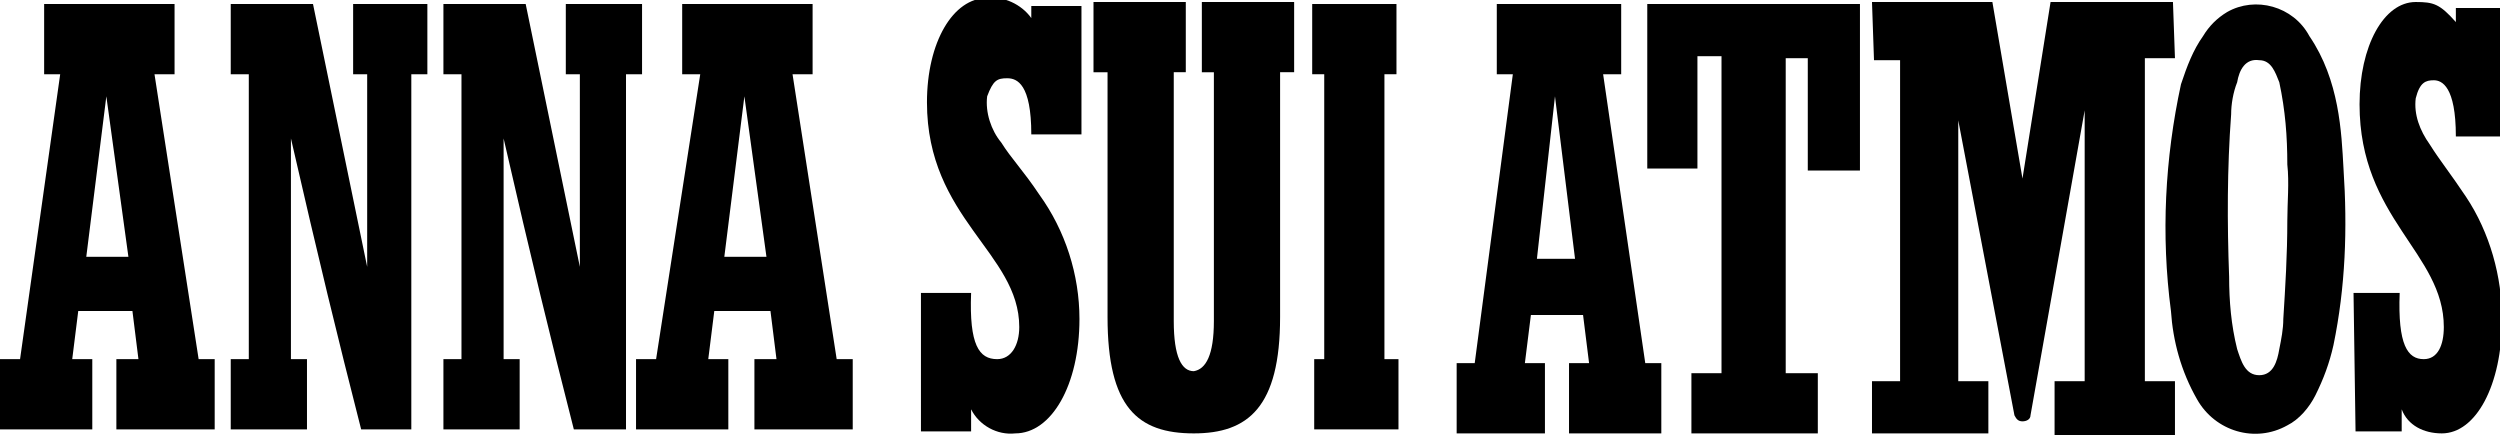
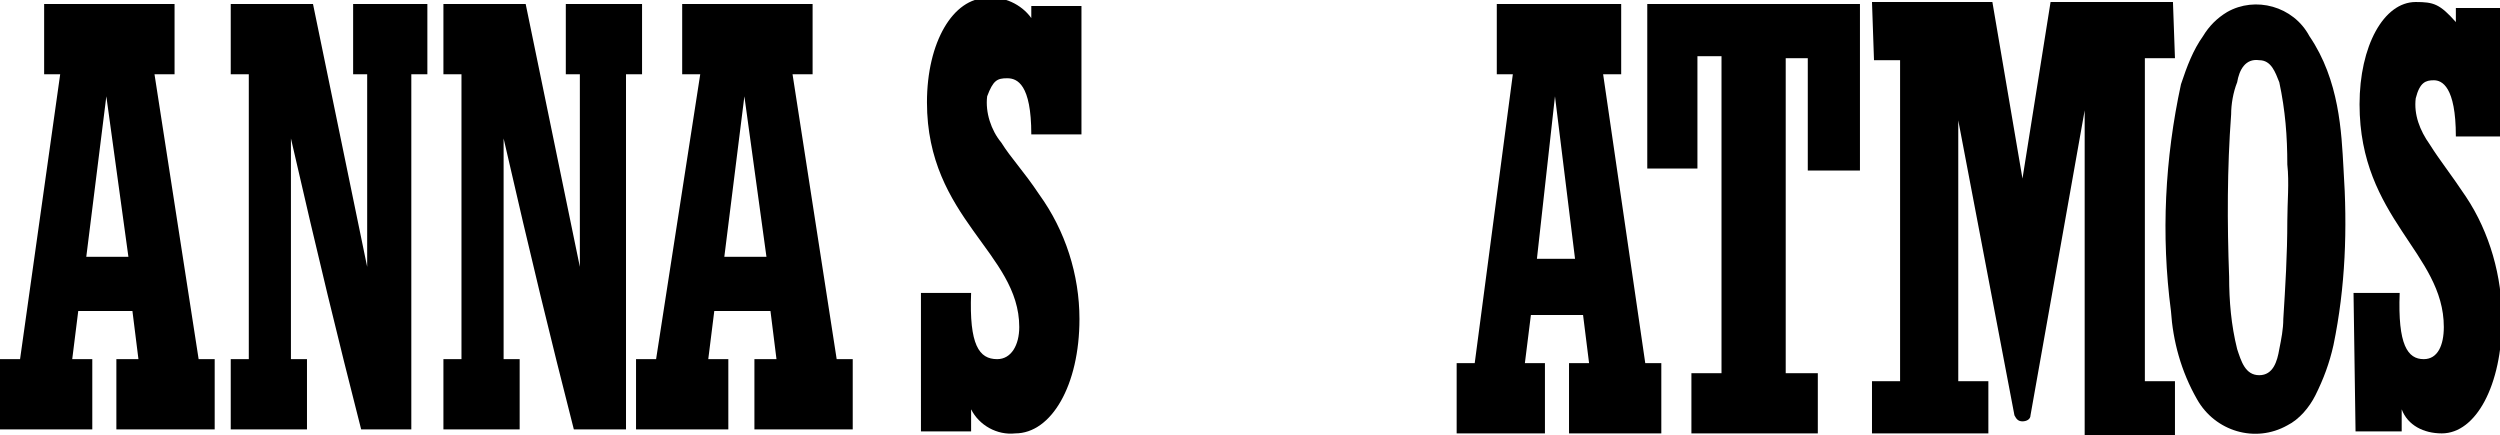
<svg xmlns="http://www.w3.org/2000/svg" version="1.1" id="レイヤー_1" x="0px" y="0px" viewBox="0 0 124.6 21.7" style="enable-background:new 0 0 124.6 21.7;" xml:space="preserve">
  <path d="M45.9,14.6h2.5c-0.1,2.6,0.4,3.3,1.3,3.3c0.7,0,1.1-0.7,1.1-1.6c0-3.7-4.6-5.4-4.6-11.2c0-3,1.3-5.2,3-5.2  c0.8-0.1,1.7,0.3,2.2,1V0.3h2.5v6.4h-2.5c0-2.5-0.7-2.8-1.2-2.8s-0.7,0.1-1,0.9c-0.1,0.8,0.2,1.7,0.7,2.3c0.5,0.8,1.1,1.4,1.9,2.6  c1.3,1.8,2,4,2,6.2c0,3.3-1.4,5.7-3.2,5.7c-0.9,0.1-1.8-0.4-2.2-1.2v1.1h-2.5L45.9,14.6z" />
-   <path d="M65.4,17.9l0.6,0V3.7h-0.6V0.2h4.2v3.5H69v14.2l0.7,0v3.5l-4.2,0V17.9z" />
-   <path d="M63.3,0.1h-3.4v3.5h0.6V16c0,1.7-0.4,2.4-1,2.5c-0.6,0-1-0.7-1-2.5V3.6h0.6V0.1h-4.6v3.5h0.7v12.2c0,4.5,1.5,5.8,4.3,5.8  c2.7,0,4.3-1.3,4.3-5.8V3.6h0.7V0.1L63.3,0.1z" />
  <path d="M22,0.2l0.9,3.5" />
  <path d="M18.3,13.3V3.7h-0.7V0.2h3.7v3.5h-0.8v17.7H18c-1.2-4.7-2.1-8.4-3.5-14.5v11h0.8v3.5h-3.8v-3.5h0.9V3.7h-0.9V0.2h4.1  L18.3,13.3z" />
  <path d="M3,3.7H2.2V0.2h6.5v3.5h-1l2.2,14.2l0.8,0l0,3.5l-4.9,0l0-3.5l1.1,0l-0.3-2.4H3.9l-0.3,2.4l1,0l0,3.5H0v-3.5l1,0L3,3.7  L3,3.7 M6.4,12.8l-1.1-8l-1,8L6.4,12.8z" />
  <path d="M28.9,13.3V3.7h-0.7V0.2H32v3.5h-0.8v17.7h-2.6c-1.2-4.7-2.1-8.4-3.5-14.5v11h0.8v3.5h-3.8v-3.5H23V3.7h-0.9V0.2h4.1  L28.9,13.3z" />
  <path d="M34.9,3.7H34V0.2h6.5v3.5h-1l2.2,14.2l0.8,0l0,3.5l-4.9,0l0-3.5l1.1,0l-0.3-2.4h-2.8l-0.3,2.4l1,0l0,3.5h-4.6v-3.5l1,0  L34.9,3.7L34.9,3.7 M38.2,12.8l-1.1-8l-1,8L38.2,12.8z" />
  <path d="M90.6,21.6h-6.3v-3l1.5,0l0-9.8c0-1.7,0-3.4,0-5.1l0-0.9h-1.2v0.8c0,1.1,0,2.4,0,3.7l0,1.1h-2.5V0.2H83c3.1,0,6,0,8.8,0h0.9  v8.3h-2.6V7.4c0-0.6,0-1.3,0-1.9c0-0.7,0-1.4,0-2.1l0-0.5H89l0,0.5l0,15.2l1.6,0V21.6z" />
  <path d="M116.8,8.4c-0.1-1.8-0.2-4.4-1.7-6.6c-0.8-1.5-2.7-2-4.1-1.2c-0.5,0.3-0.9,0.7-1.2,1.2c-0.5,0.7-0.8,1.5-1.1,2.4  c-0.8,3.7-1,7.5-0.5,11.3c0.1,1.5,0.5,3,1.3,4.4c0.9,1.6,2.9,2.2,4.5,1.3c0.6-0.3,1.1-0.9,1.4-1.5c0.4-0.8,0.7-1.6,0.9-2.5  C116.9,14.3,117,11.4,116.8,8.4z M113.8,15.9c0,0.5-0.1,1-0.2,1.5c-0.1,0.6-0.3,1.3-1,1.3c-0.7,0-0.9-0.7-1.1-1.3  c-0.3-1.2-0.4-2.4-0.4-3.6c-0.1-2.7-0.1-5.4,0.1-8.1c0-0.5,0.1-1.1,0.3-1.6c0.1-0.6,0.4-1.2,1.1-1.1c0.6,0,0.8,0.6,1,1.1  c0.3,1.4,0.4,2.7,0.4,4.1c0.1,0.9,0,1.9,0,2.8C114,12.7,113.9,14.3,113.8,15.9L113.8,15.9z" />
  <path d="M75.4,3.7h-0.8V0.2h6.2v3.5h-0.9L82,18.1l0.8,0l0,3.5l-4.6,0l0-3.5l1,0l-0.3-2.4h-2.6l-0.3,2.4l1,0l0,3.5h-4.4v-3.5l0.9,0  L75.4,3.7L75.4,3.7 M78.5,12.9l-1-8.1l-0.9,8.1L78.5,12.9z" />
  <path d="M117.3,14.6h2.3c-0.1,2.6,0.4,3.3,1.2,3.3c0.7,0,1-0.7,1-1.6c0-3.7-4.2-5.4-4.2-11.1c0-2.9,1.2-5.1,2.8-5.1  c0.9,0,1.2,0.1,2,1V0.4h2.3v6.4h-2.3c0-2.5-0.7-2.8-1.1-2.8c-0.4,0-0.7,0.1-0.9,0.9c-0.1,0.8,0.2,1.6,0.7,2.3c0.5,0.8,1,1.4,1.8,2.6  c1.2,1.8,1.8,4,1.8,6.1c0,3.3-1.3,5.7-3,5.7c-0.9,0-1.7-0.4-2-1.2v1.1h-2.3L117.3,14.6z" />
-   <path d="M108.4,2.9h-1.5V19h1.5v2.7h-6V19h1.5V5.5l-2.7,15.2c0,0.2-0.2,0.3-0.4,0.3h0c-0.2,0-0.3-0.1-0.4-0.3L97.6,6v13h1.5v2.6  h-5.8V19h1.4V3h-1.3l-0.1-2.9h6l1.5,8.8l1.4-8.8h6.1" />
+   <path d="M108.4,2.9h-1.5V19h1.5v2.7h-6h1.5V5.5l-2.7,15.2c0,0.2-0.2,0.3-0.4,0.3h0c-0.2,0-0.3-0.1-0.4-0.3L97.6,6v13h1.5v2.6  h-5.8V19h1.4V3h-1.3l-0.1-2.9h6l1.5,8.8l1.4-8.8h6.1" />
</svg>